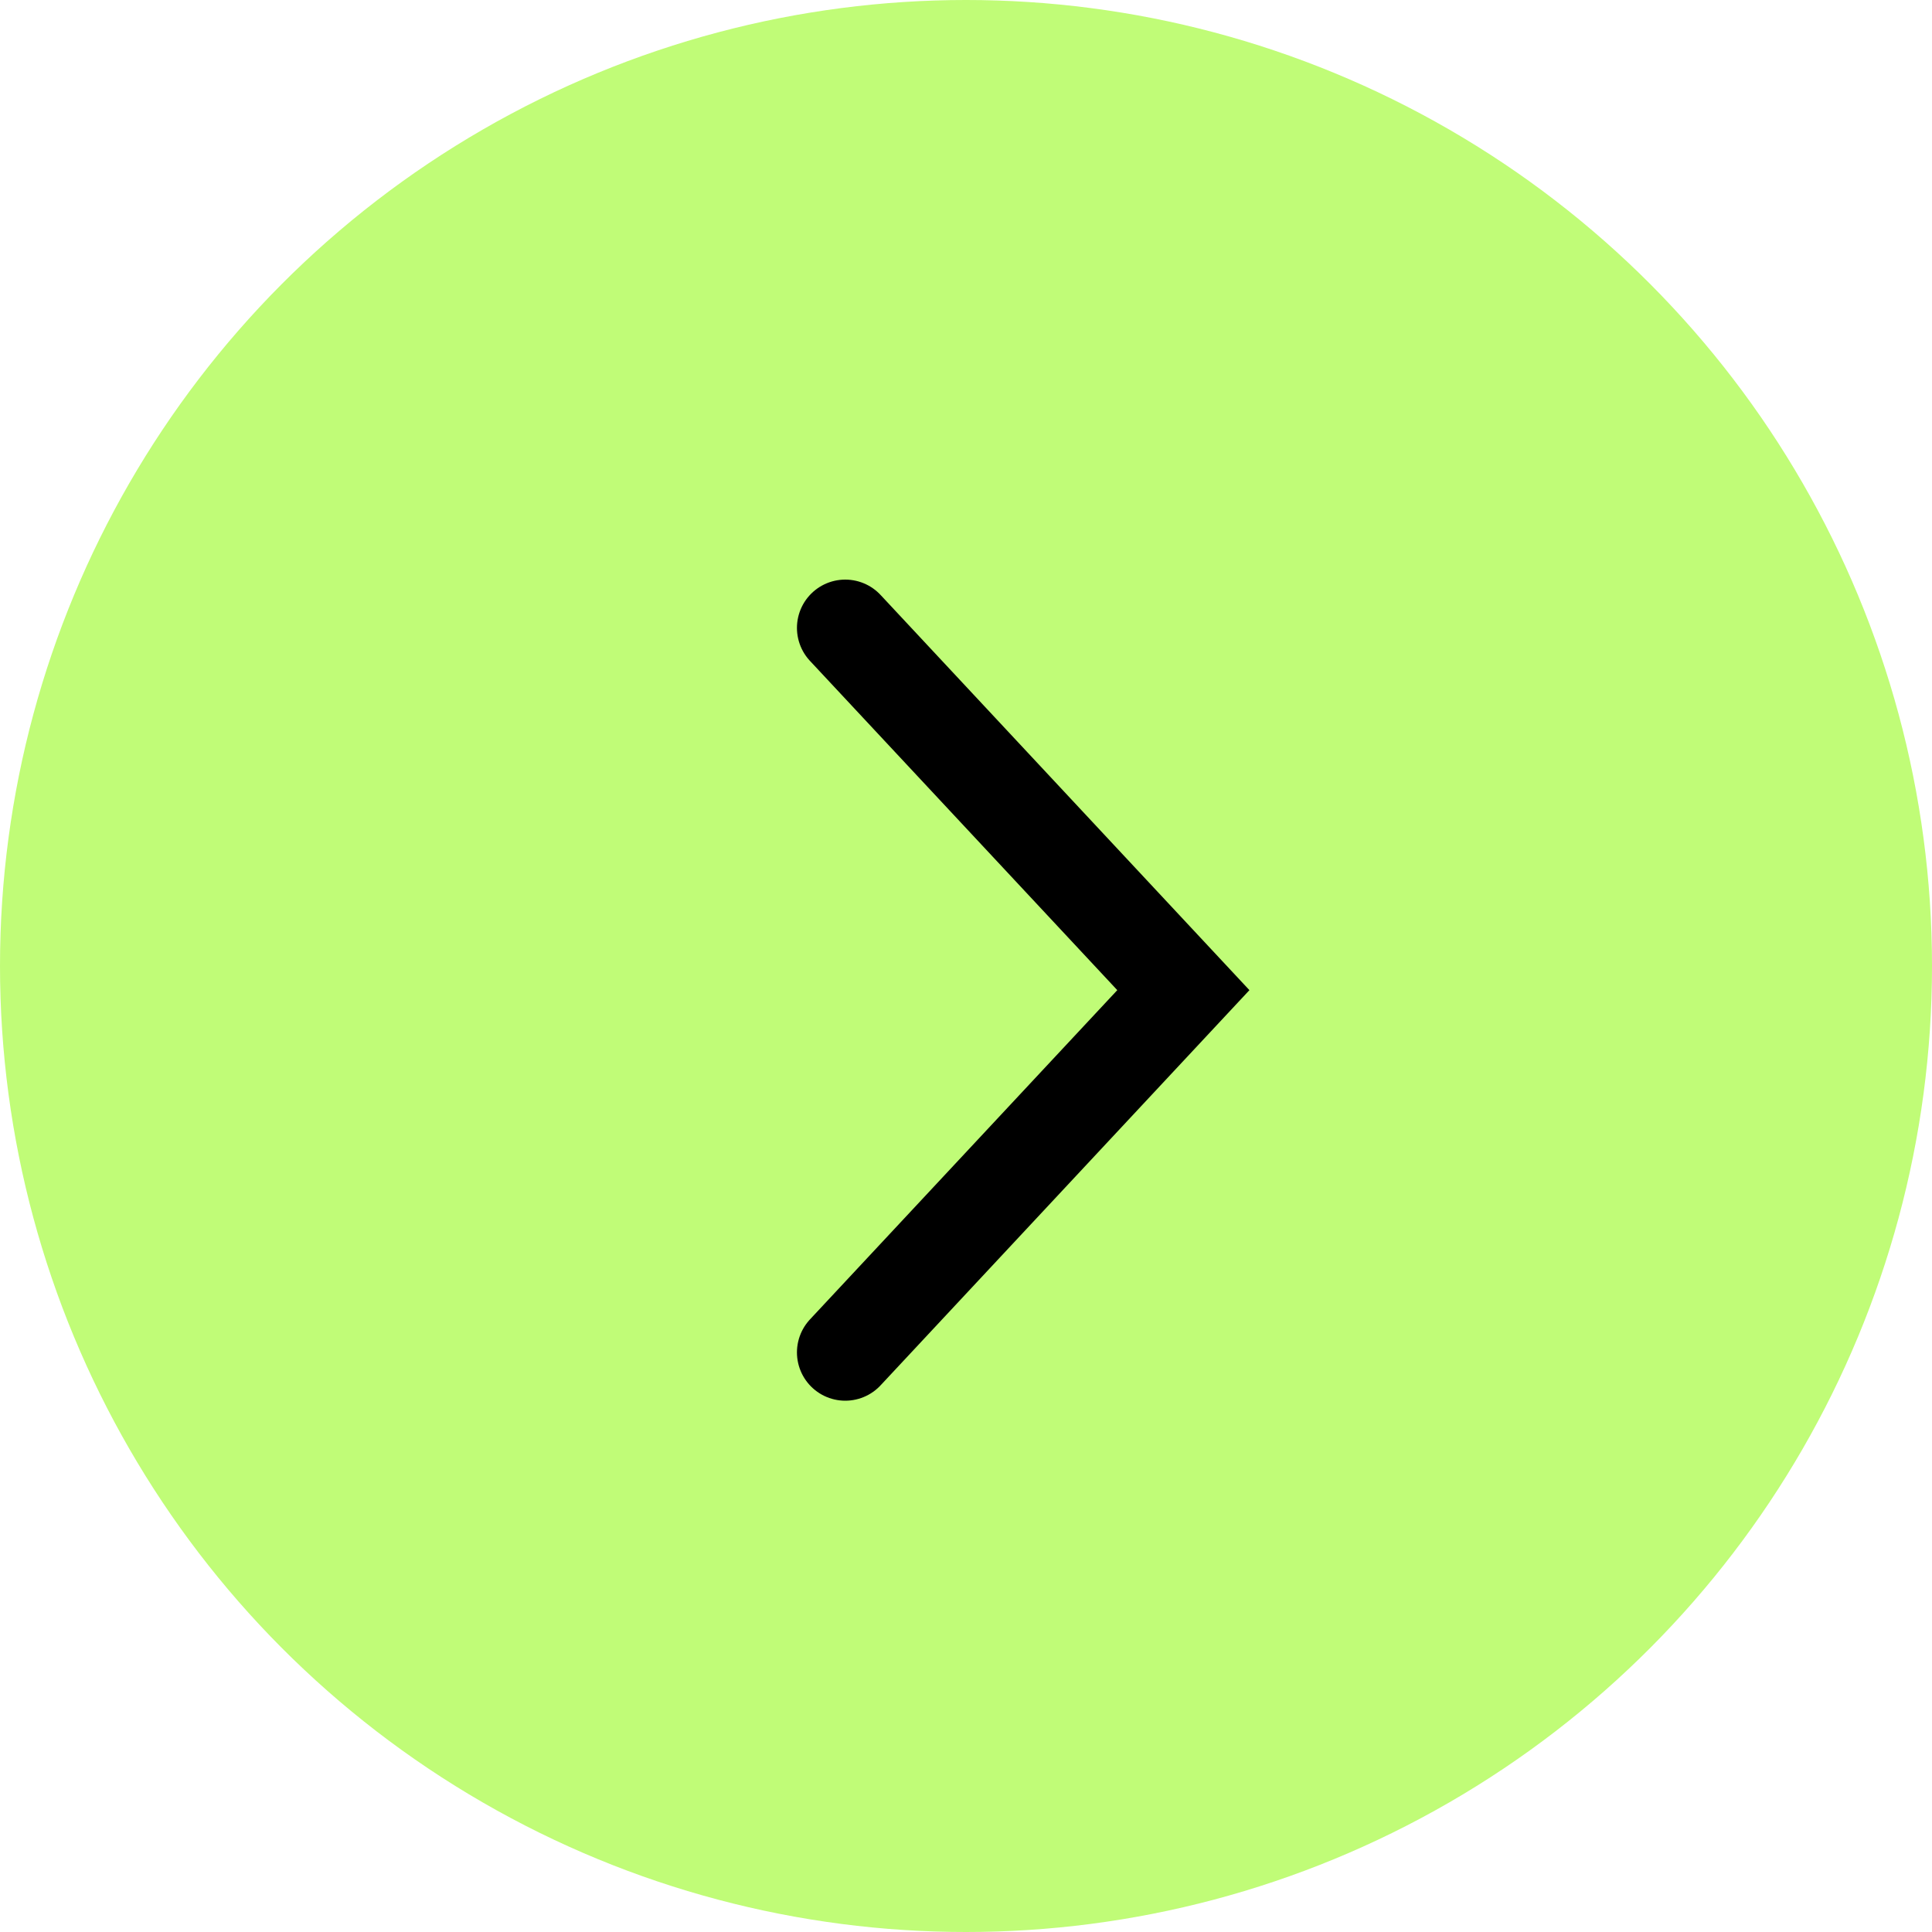
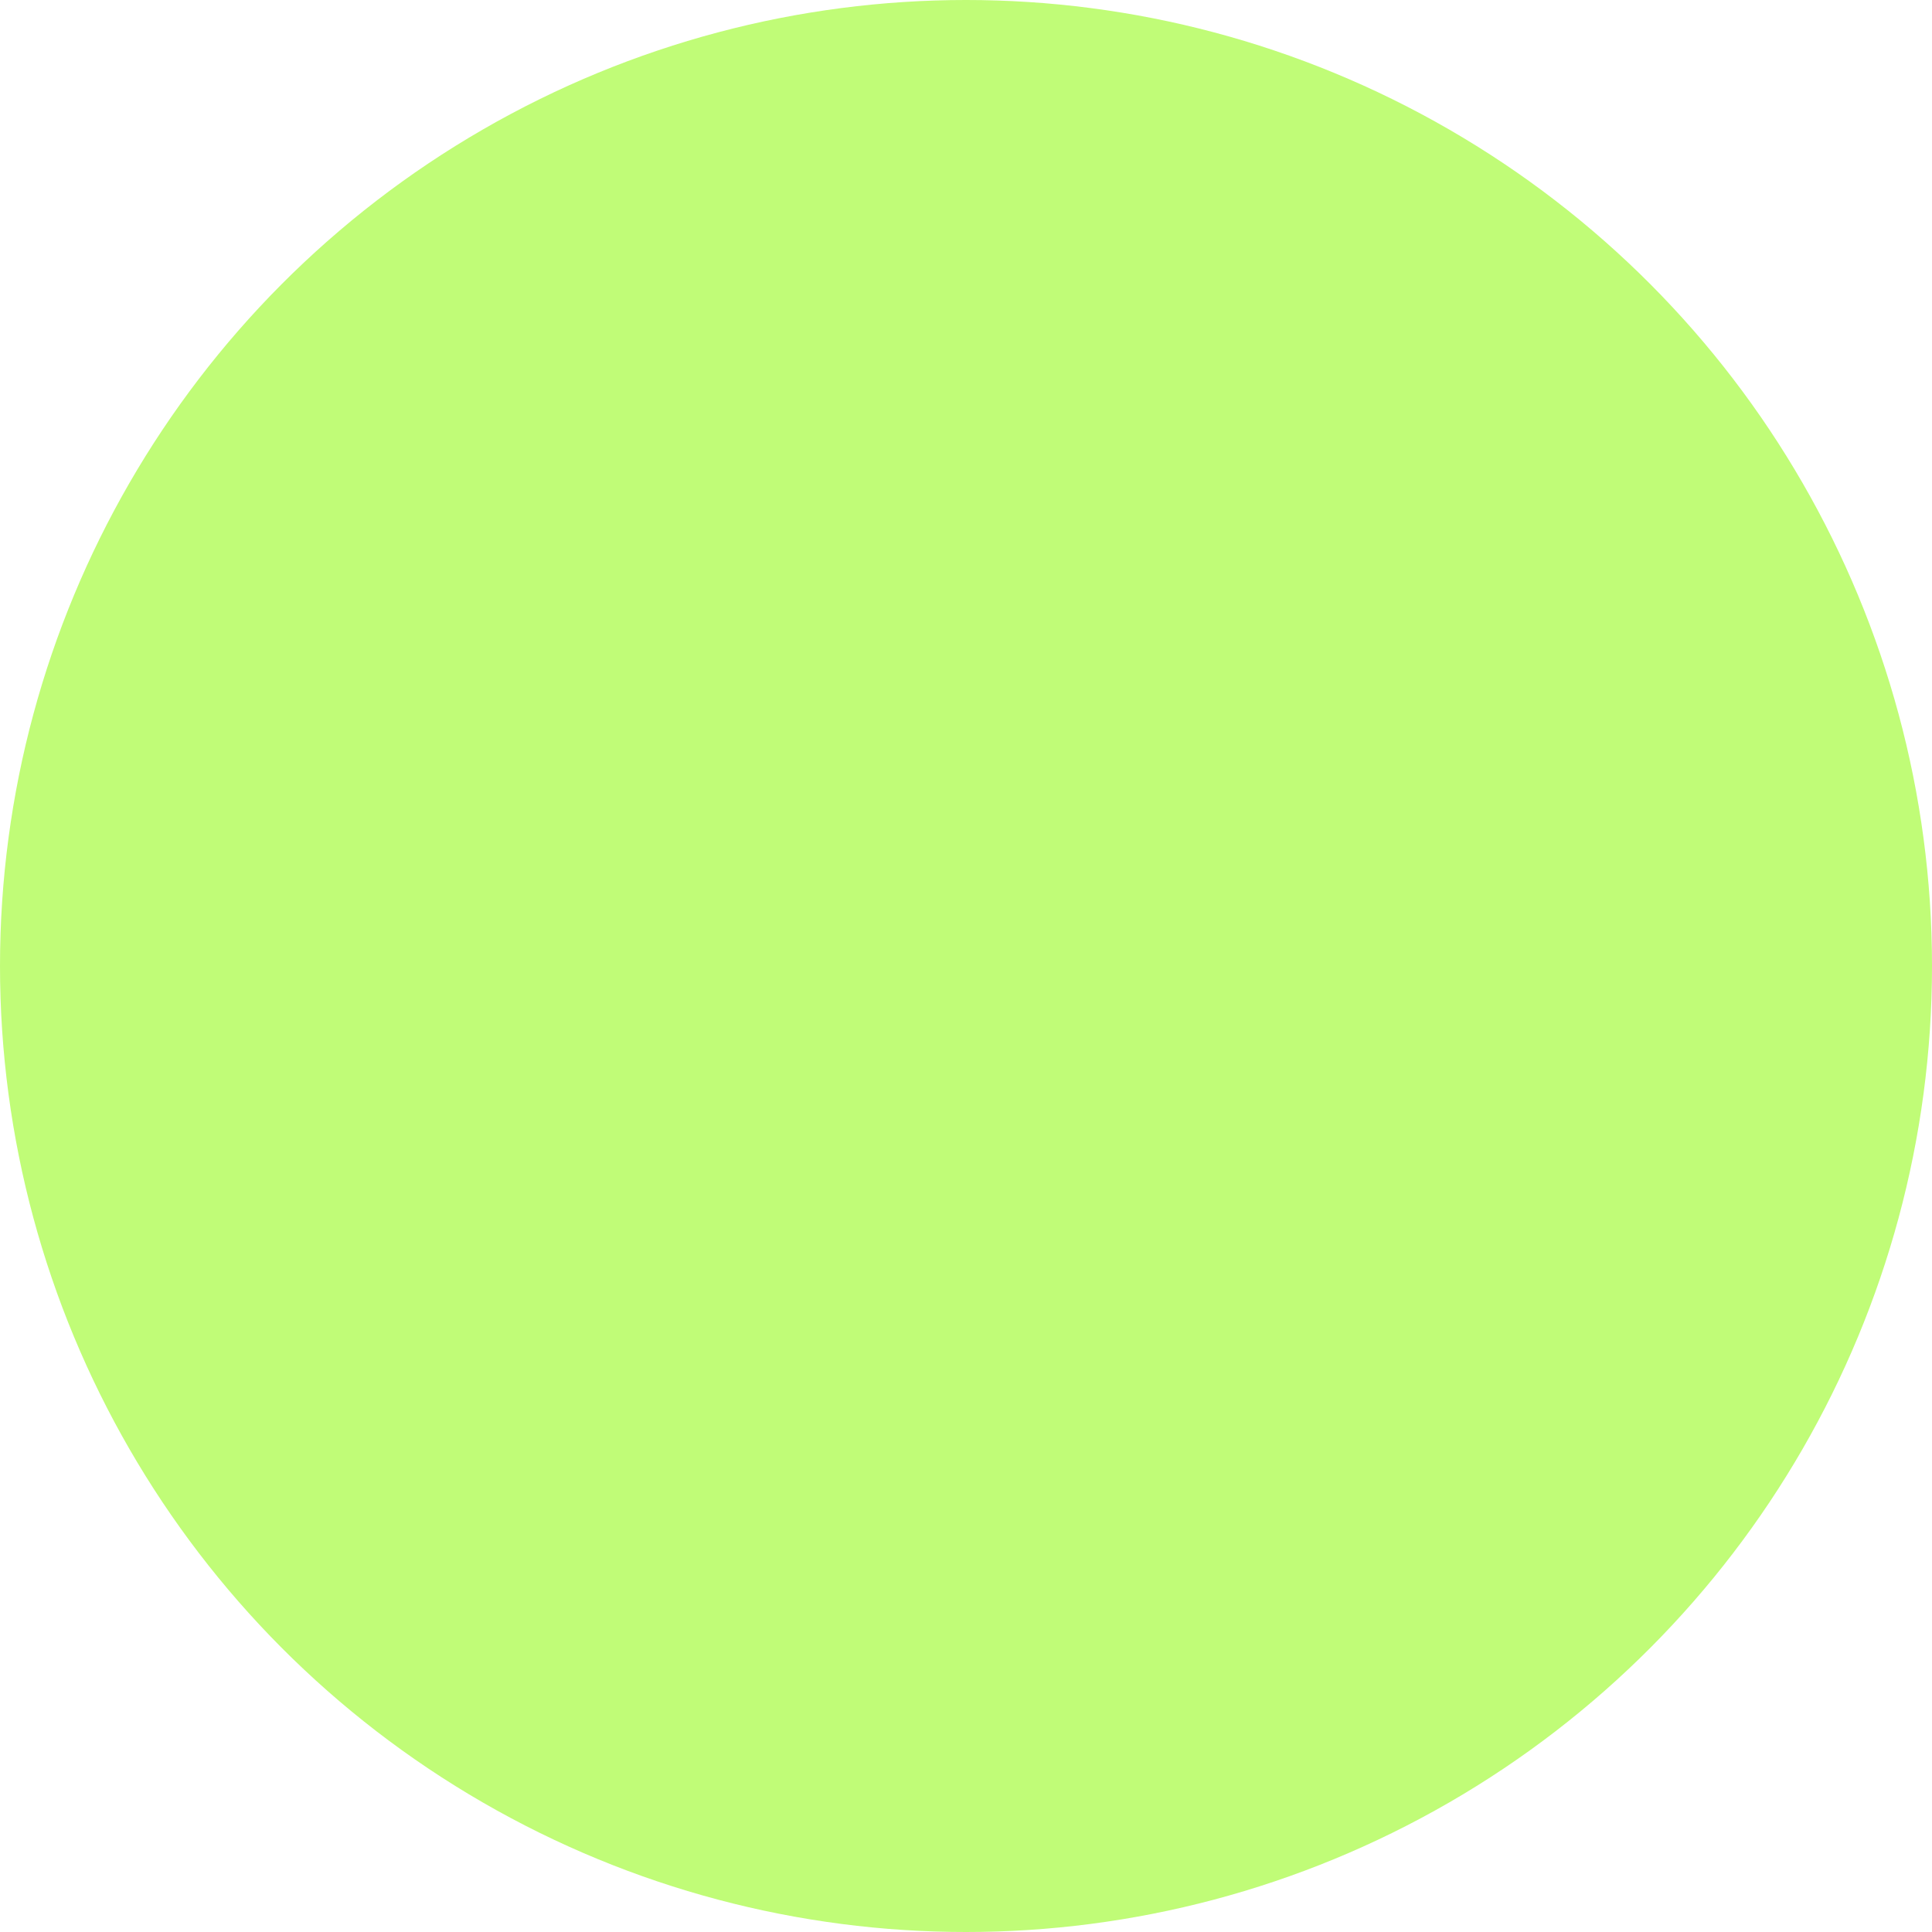
<svg xmlns="http://www.w3.org/2000/svg" width="40" height="40" viewBox="0 0 40 40" fill="none">
  <circle cx="20" cy="20" r="20" fill="#C0FC77" />
-   <path d="M17.5 13L24.5 20.5L17.5 28" stroke="black" stroke-width="2" stroke-linecap="round" />
</svg>